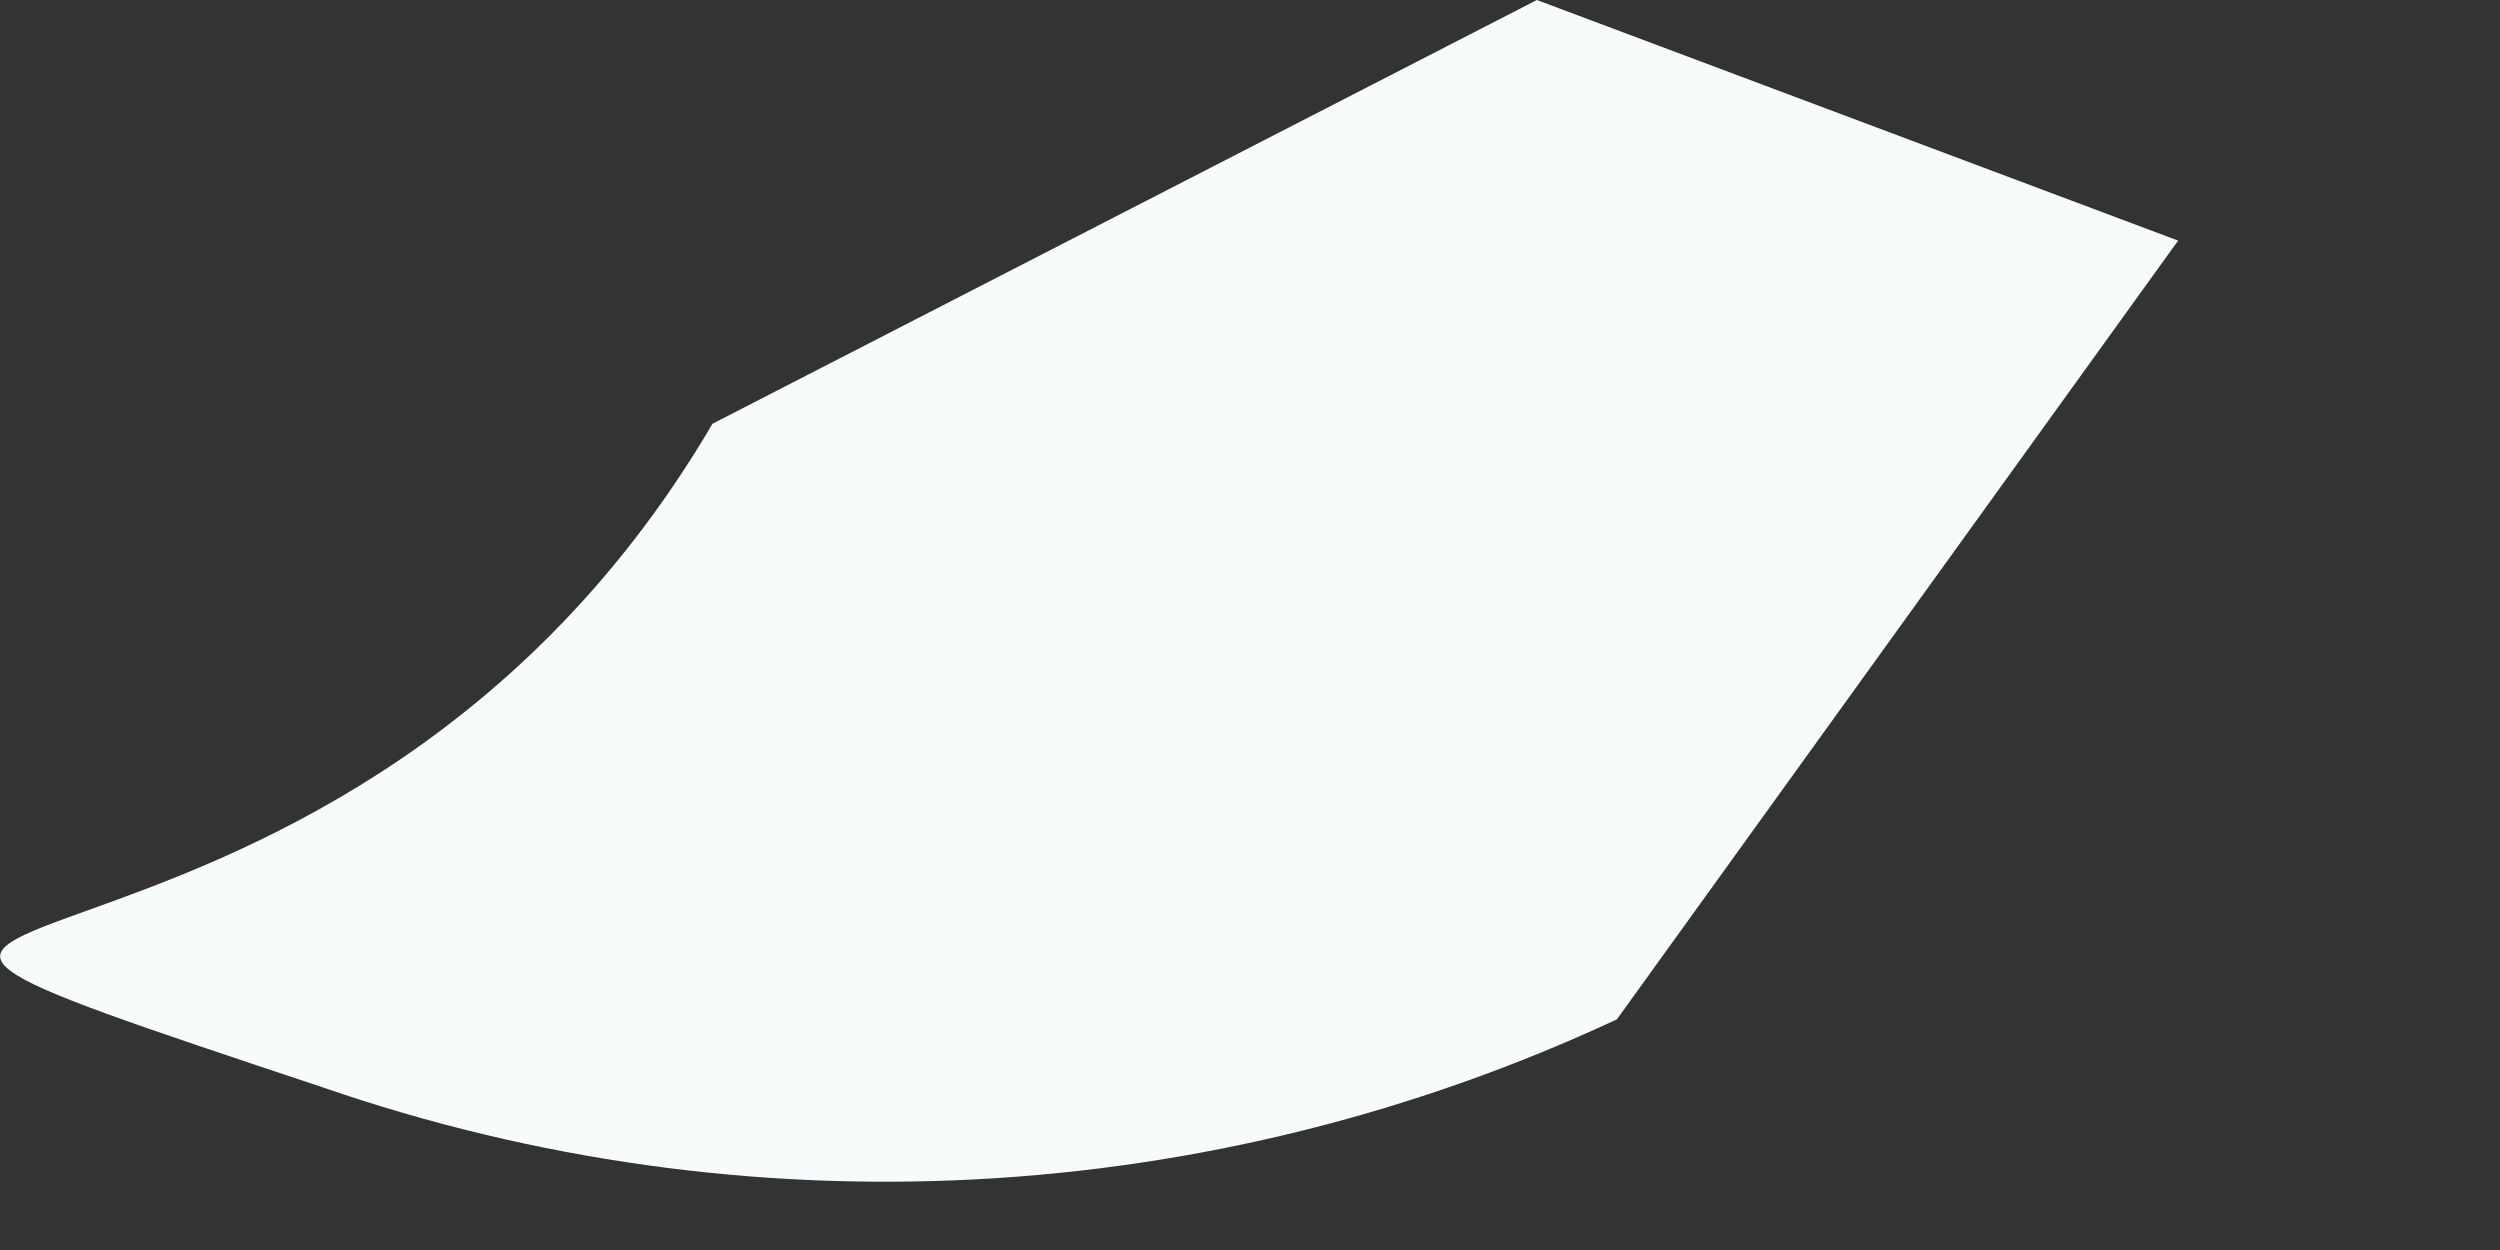
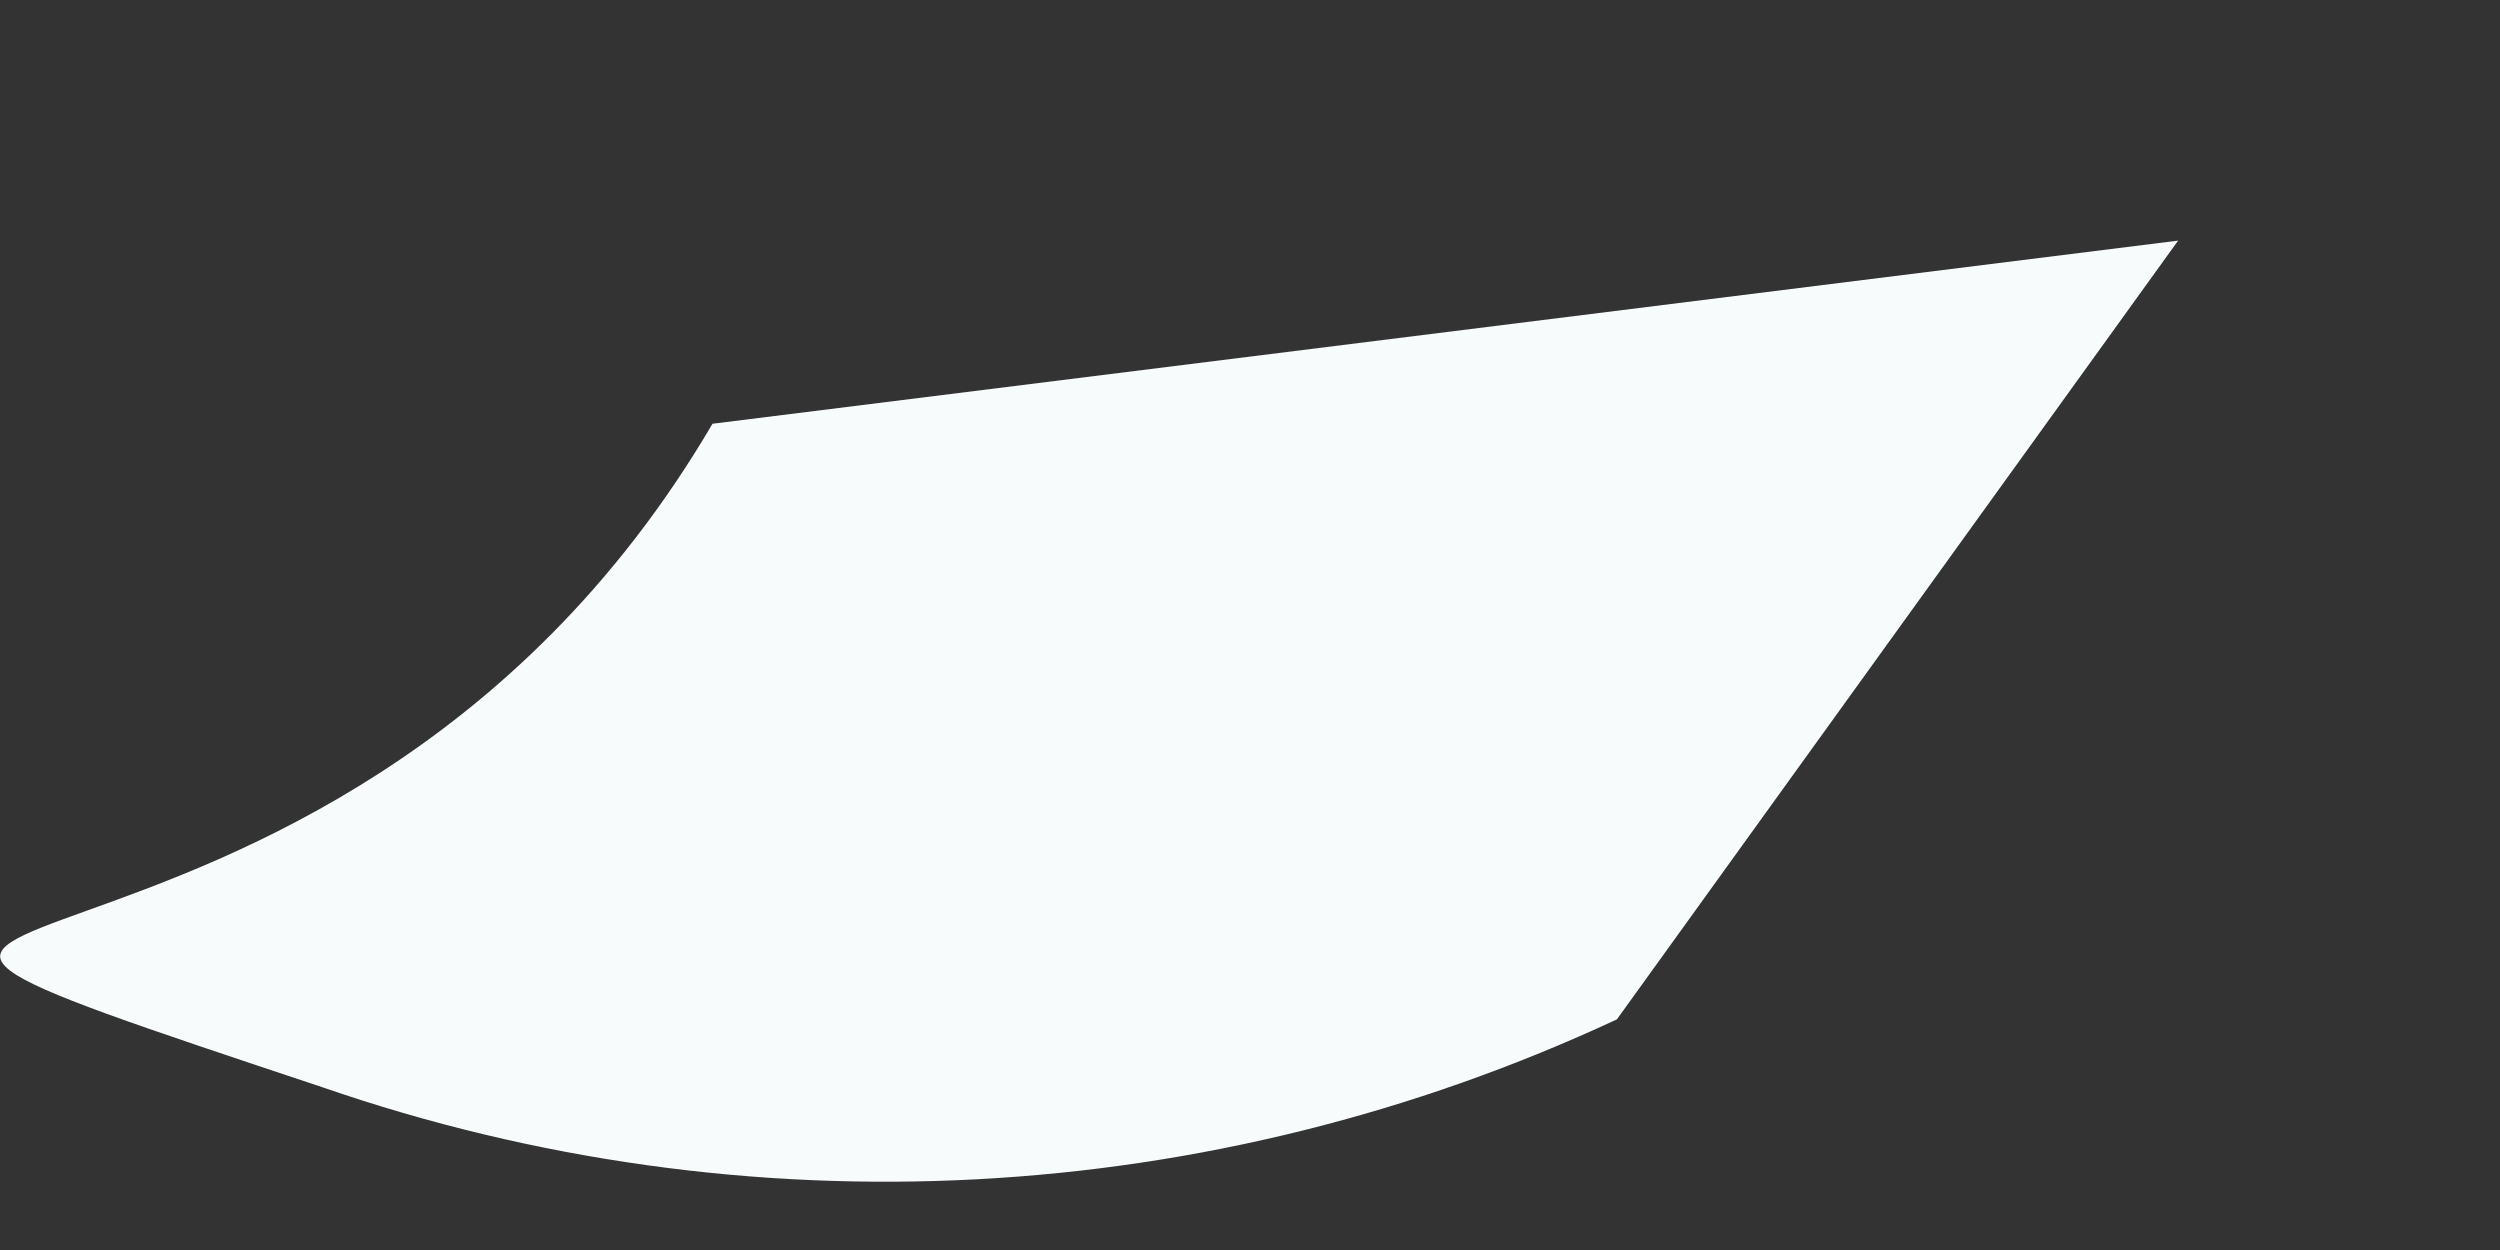
<svg xmlns="http://www.w3.org/2000/svg" fill="none" height="100%" overflow="visible" preserveAspectRatio="none" style="display: block;" viewBox="0 0 4 2" width="100%">
  <rect x="0" y="0" width="4" height="2" fill="#333333" stroke="none" />
-   <path d="M1.14 0.678C0.517 1.74 -0.692 1.337 0.517 1.74C1.195 1.974 1.937 1.934 2.587 1.631L3.485 0.385L2.459 0L1.14 0.678Z" fill="#F7FBFC" id="Vector" />
+   <path d="M1.14 0.678C0.517 1.74 -0.692 1.337 0.517 1.74C1.195 1.974 1.937 1.934 2.587 1.631L3.485 0.385L1.14 0.678Z" fill="#F7FBFC" id="Vector" />
</svg>